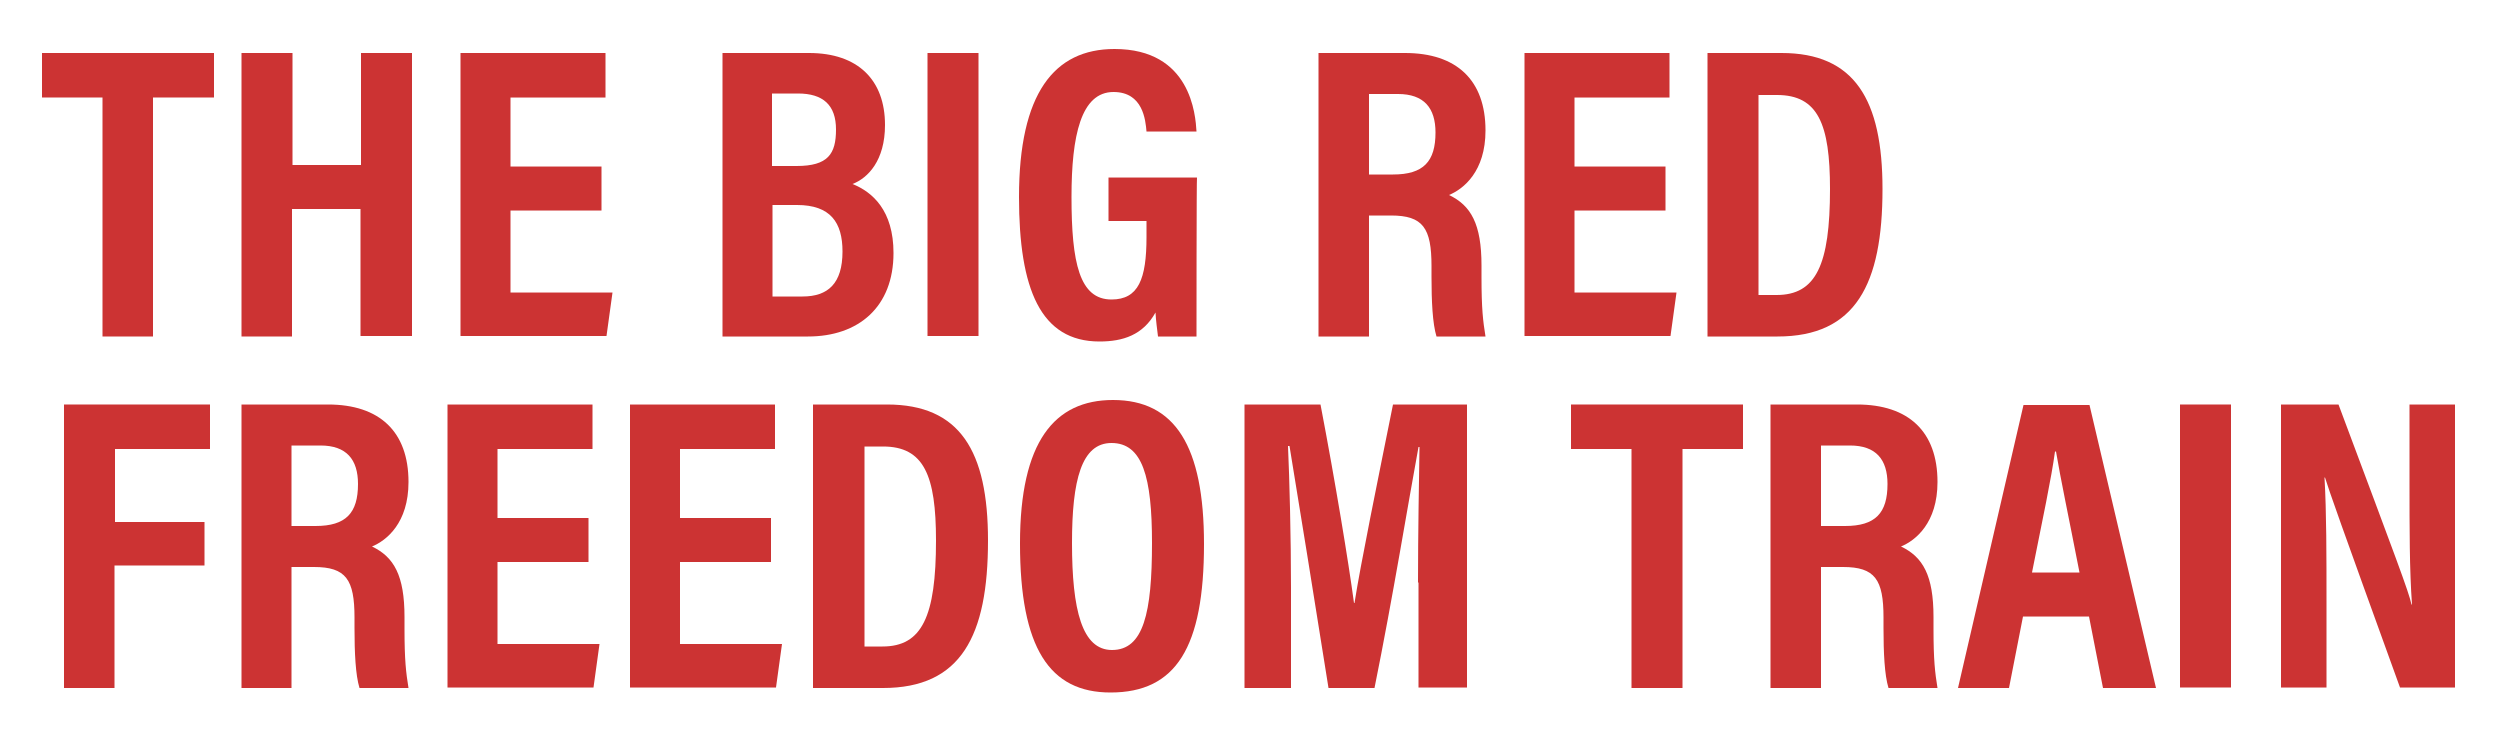
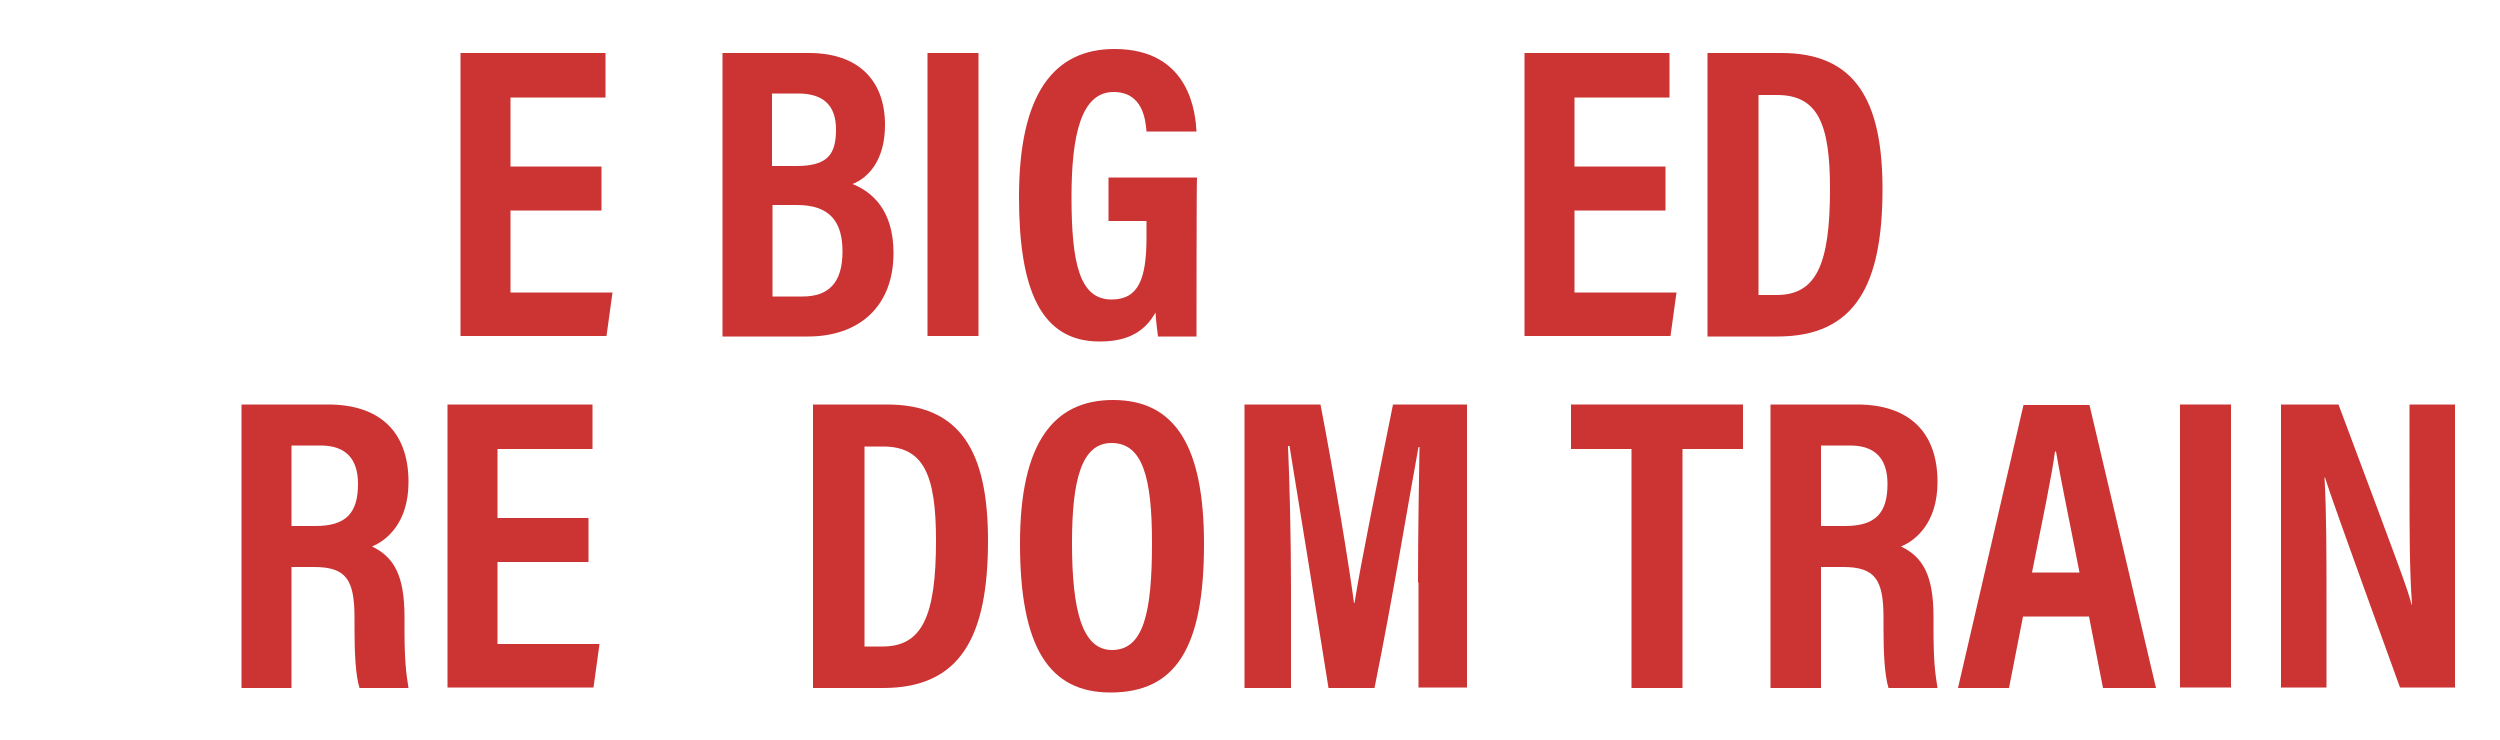
<svg xmlns="http://www.w3.org/2000/svg" version="1.1" id="Layer_1" x="0px" y="0px" viewBox="0 0 500 148" style="enable-background:new 0 0 500 148;" xml:space="preserve">
  <style type="text/css"> .st0{fill:#CC3333;} </style>
  <g>
-     <path class="st0" d="M20.5,19.5H8.4v-8.9h34.4v8.9H30.6v47.8H20.5V19.5z" />
-     <path class="st0" d="M48.3,10.6h10.2V33h13.7V10.6h10.2v56.6H72.1V41.8H58.4v25.5H48.3V10.6z" />
    <path class="st0" d="M120.3,42.1h-18.2v16.4h20.4l-1.2,8.7H92.1V10.6h29v8.9h-19v13.8h18.2V42.1z" />
    <path class="st0" d="M144.5,10.6h17.3c9.8,0,15.2,5.4,15.2,14.4c0,7.1-3.4,10.6-6.5,11.8c4,1.6,8.2,5.3,8.2,13.8 c0,10.8-7,16.7-17.1,16.7h-17.1V10.6z M159.3,33.2c6.3,0,7.9-2.4,7.9-7.3c0-4.9-2.6-7.2-7.6-7.2h-5.2v14.5H159.3z M154.4,59.3h6.1 c5.1,0,8-2.6,8-9c0-5.8-2.4-9.3-9.1-9.3h-4.9V59.3z" />
    <path class="st0" d="M195.7,10.6v56.6h-10.2V10.6H195.7z" />
    <path class="st0" d="M239.3,67.3h-7.7c-0.2-1.7-0.4-3-0.5-4.8c-2.5,4.5-6.5,5.8-11.2,5.8c-11.8,0-16.1-10.5-16.1-28.9 c0-20.7,7-29.6,19.1-29.6c15.3,0,16.2,13.2,16.4,16.5h-10c-0.2-2.3-0.7-7.9-6.6-7.9c-6.5,0-8.4,8.7-8.4,21c0,13.2,1.6,20.5,8,20.5 c5.4,0,7-4.1,7-12.5v-3.2h-7.6v-8.7h17.7C239.3,35.4,239.3,67.3,239.3,67.3z" />
-     <path class="st0" d="M273.8,43.1v24.2h-10.1V10.6H281c10.3,0,16.1,5.4,16.1,15.5c0,8.2-4.4,11.7-7.3,12.9c4.4,2.1,6.5,5.8,6.5,14.1 v2.3c0,6.4,0.3,8.8,0.8,11.9h-9.8c-0.8-2.6-1-7.1-1-12v-2.1c0-7.6-1.7-10.1-8.1-10.1H273.8z M273.8,34.9h4.8c6.1,0,8.5-2.6,8.5-8.4 c0-4.9-2.3-7.7-7.5-7.7h-5.8V34.9z" />
    <path class="st0" d="M333.1,42.1h-18.2v16.4h20.4l-1.2,8.7h-29.2V10.6h29v8.9h-19v13.8h18.2V42.1z" />
    <path class="st0" d="M341.5,10.6h14.8c14.6,0,20.2,9.3,20.2,27.2c0,19.1-5.4,29.5-21,29.5h-14V10.6z M351.7,59h3.6 c7.9,0,10.7-6,10.7-21.2c0-13-2.4-18.8-10.6-18.8h-3.7V59z" />
-     <path class="st0" d="M12.8,80.9H42v8.9h-19v14.6h17.9v8.7H22.9v24.5H12.8V80.9z" />
    <path class="st0" d="M58.3,113.4v24.2H48.3V80.9h17.3c10.3,0,16.1,5.4,16.1,15.5c0,8.2-4.4,11.7-7.3,12.9c4.4,2.1,6.5,5.8,6.5,14.1 v2.3c0,6.4,0.3,8.8,0.8,11.9h-9.8c-0.8-2.6-1-7.1-1-12v-2.1c0-7.6-1.7-10.1-8.1-10.1H58.3z M58.3,105.2h4.8c6.1,0,8.5-2.6,8.5-8.4 c0-4.9-2.3-7.7-7.5-7.7h-5.8V105.2z" />
    <path class="st0" d="M117.6,112.4H99.5v16.4h20.4l-1.2,8.7H89.5V80.9h29v8.9h-19v13.8h18.2V112.4z" />
-     <path class="st0" d="M154.2,112.4h-18.2v16.4h20.4l-1.2,8.7H126V80.9h29v8.9h-19v13.8h18.2V112.4z" />
    <path class="st0" d="M162.6,80.9h14.8c14.6,0,20.2,9.3,20.2,27.2c0,19.1-5.4,29.5-21,29.5h-14V80.9z M172.9,129.3h3.6 c7.9,0,10.7-6,10.7-21.2c0-13-2.4-18.8-10.6-18.8h-3.7V129.3z" />
    <path class="st0" d="M240.8,108.8c0,20.7-5.6,29.7-18.7,29.7c-12.2,0-18.1-8.9-18.1-29.8c0-20.4,6.9-28.7,18.6-28.7 C235,80,240.8,89.2,240.8,108.8z M214.4,108.6c0,13.4,2,21.4,8,21.4c6.3,0,8-7.4,8-21.4c0-13.2-1.9-20-8.1-20 C216.3,88.6,214.4,96,214.4,108.6z" />
    <path class="st0" d="M283.6,116.5c0-9.7,0.2-20.7,0.3-27.1h-0.2c-2,10.8-5.1,29.9-8.8,48.2h-9.2c-2.7-17.1-6-37.4-7.8-48.4h-0.3 c0.3,6.6,0.6,18.5,0.6,28.3v20.1h-9.3V80.9h15.2c3,15.7,5.6,31.5,6.7,39.7h0.1c1.2-7.7,4.7-24.8,7.7-39.7h14.8v56.6h-9.7V116.5z" />
    <path class="st0" d="M326.3,89.8h-12.1v-8.9h34.4v8.9h-12.1v47.8h-10.2V89.8z" />
    <path class="st0" d="M364.2,113.4v24.2h-10.1V80.9h17.3c10.3,0,16.1,5.4,16.1,15.5c0,8.2-4.4,11.7-7.3,12.9 c4.4,2.1,6.5,5.8,6.5,14.1v2.3c0,6.4,0.3,8.8,0.8,11.9h-9.8c-0.8-2.6-1-7.1-1-12v-2.1c0-7.6-1.7-10.1-8.1-10.1H364.2z M364.2,105.2 h4.8c6.1,0,8.5-2.6,8.5-8.4c0-4.9-2.3-7.7-7.5-7.7h-5.8V105.2z" />
    <path class="st0" d="M404.6,123.3l-2.8,14.3h-10.2l13.1-56.6h13.2l13.3,56.6h-10.6l-2.8-14.3H404.6z M415.9,114.5 c-2.1-10.8-3.8-18.8-4.7-24.2H411c-0.7,5.2-2.5,13.7-4.6,24.2H415.9z" />
    <path class="st0" d="M446.2,80.9v56.6H436V80.9H446.2z" />
    <path class="st0" d="M456.2,137.6V80.9h11.5c11.7,31.3,14,37.3,14.6,40h0.1c-0.5-6.8-0.5-15.1-0.5-24.4V80.9h9.1v56.6h-11 c-12.1-33.4-14.2-39.4-15-42h-0.1c0.4,7,0.4,15.3,0.4,25.5v16.5H456.2z" />
  </g>
</svg>